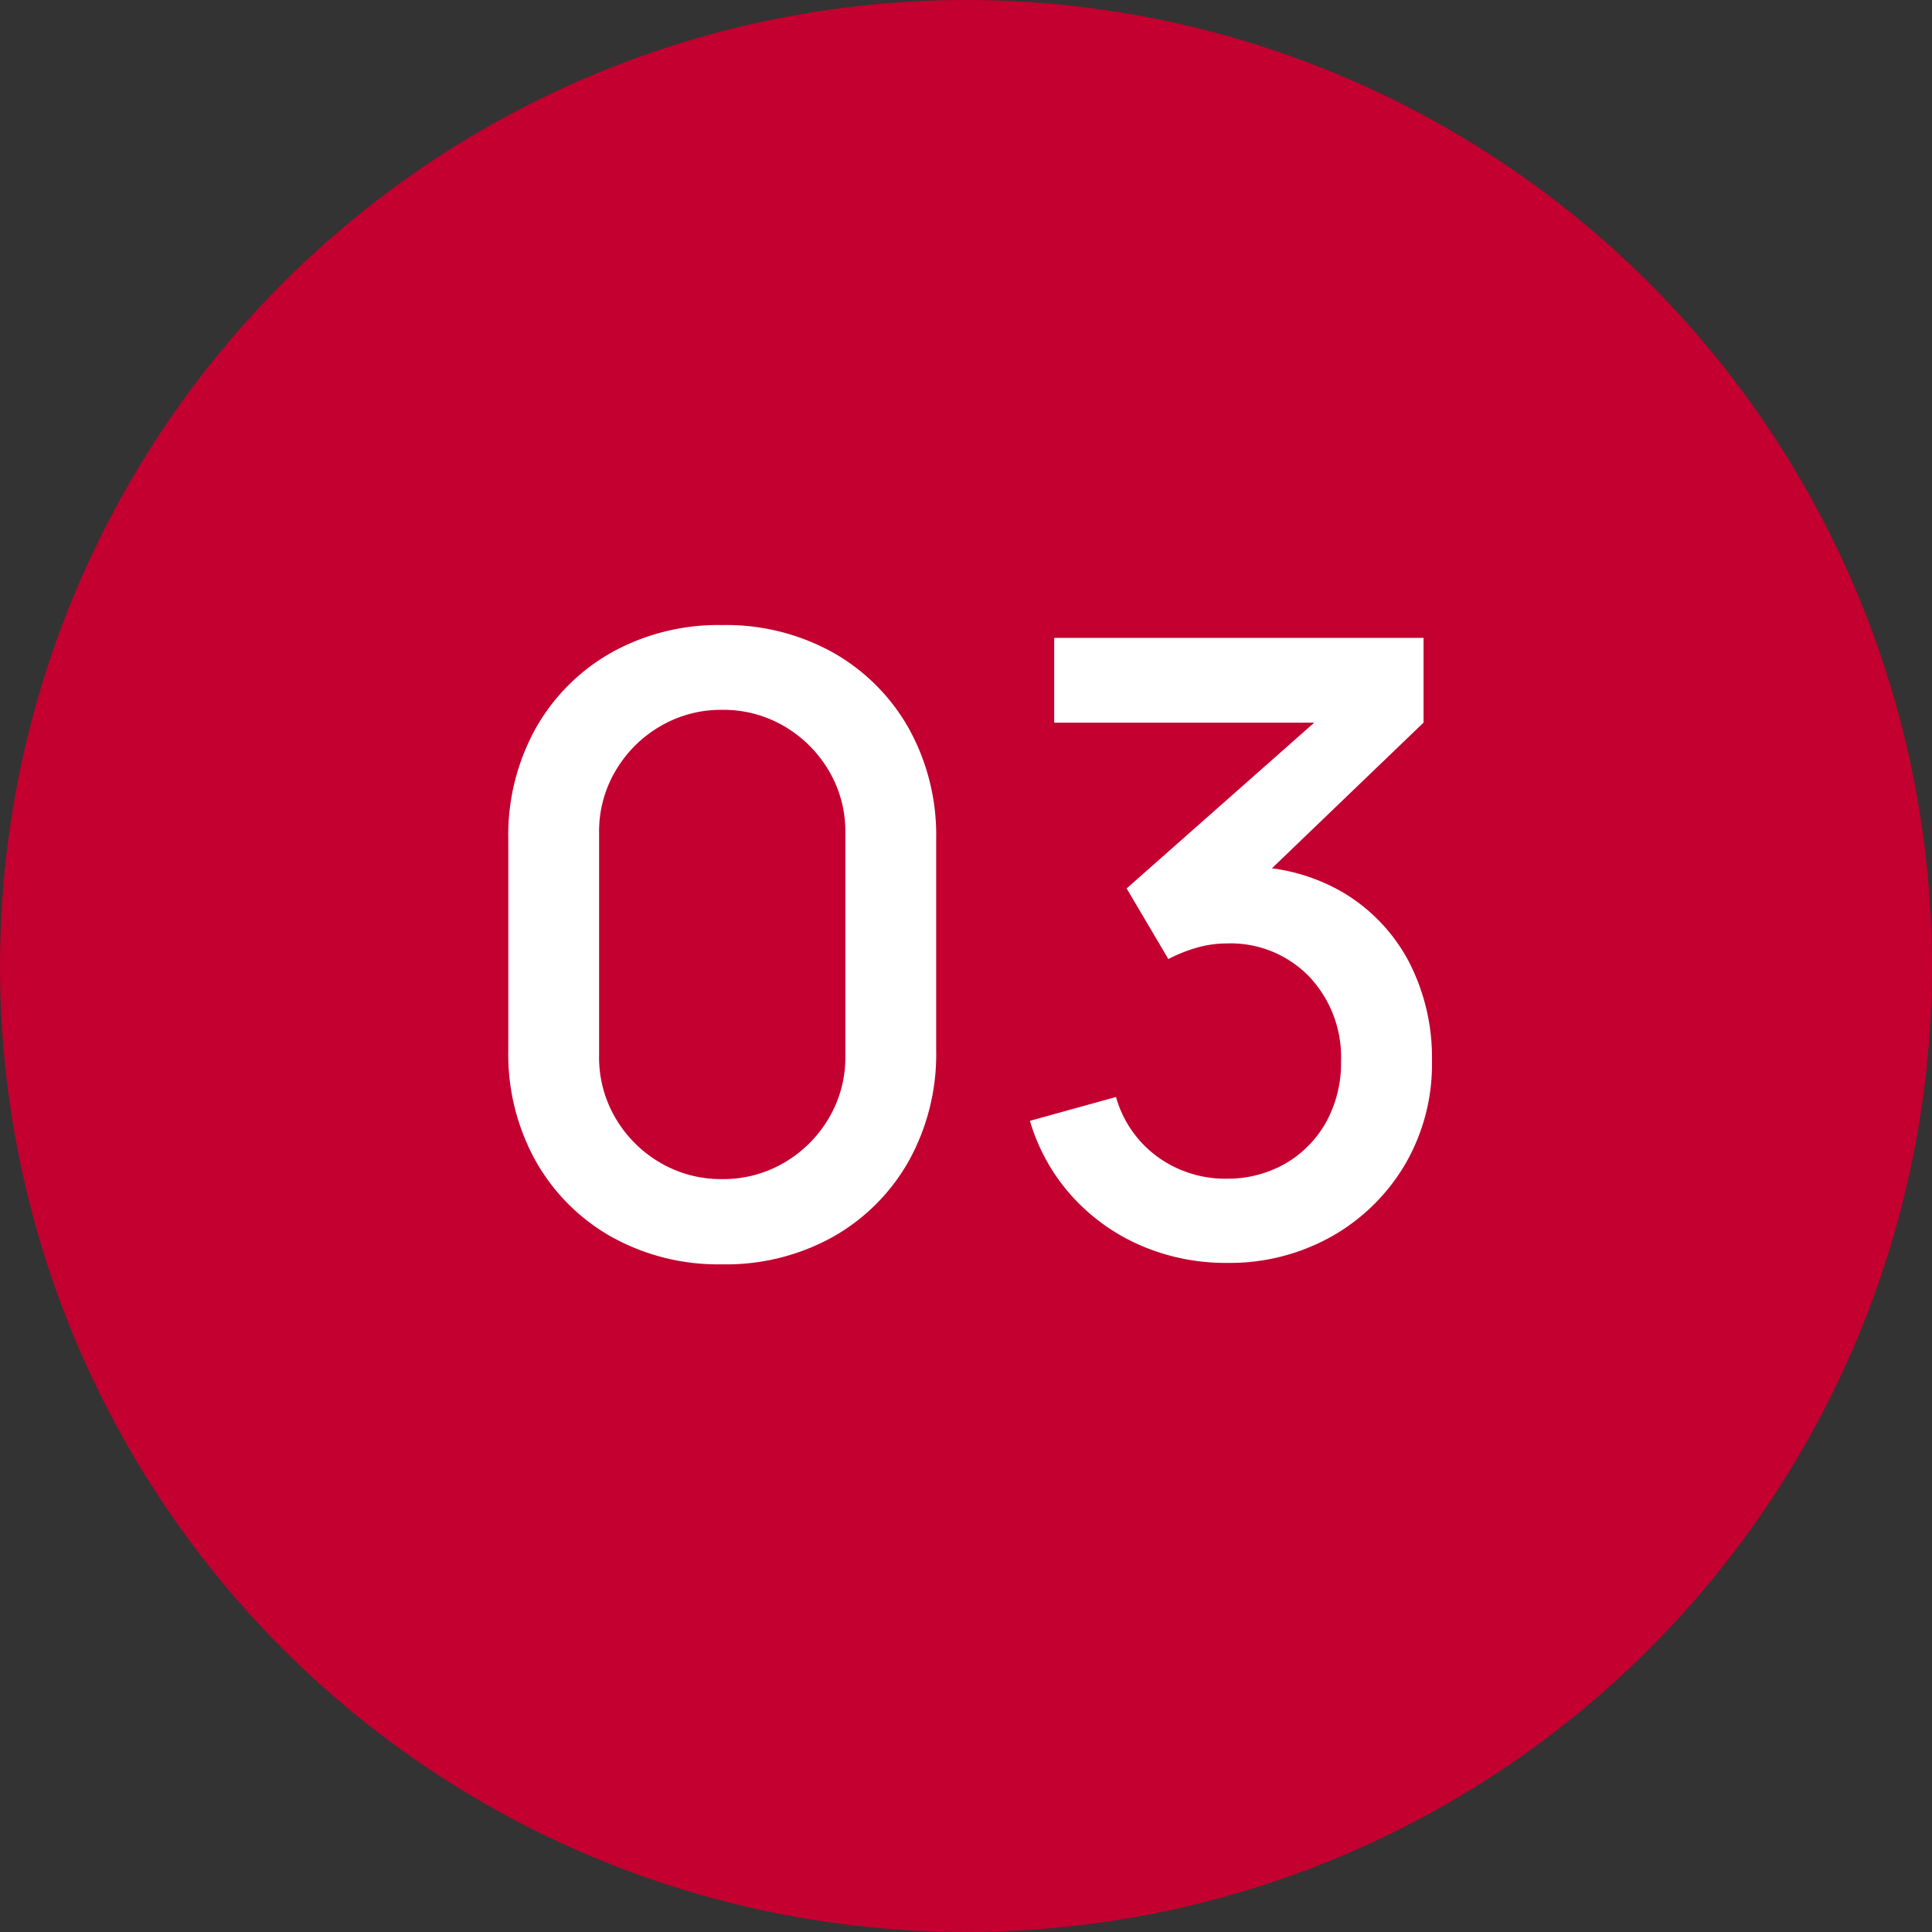
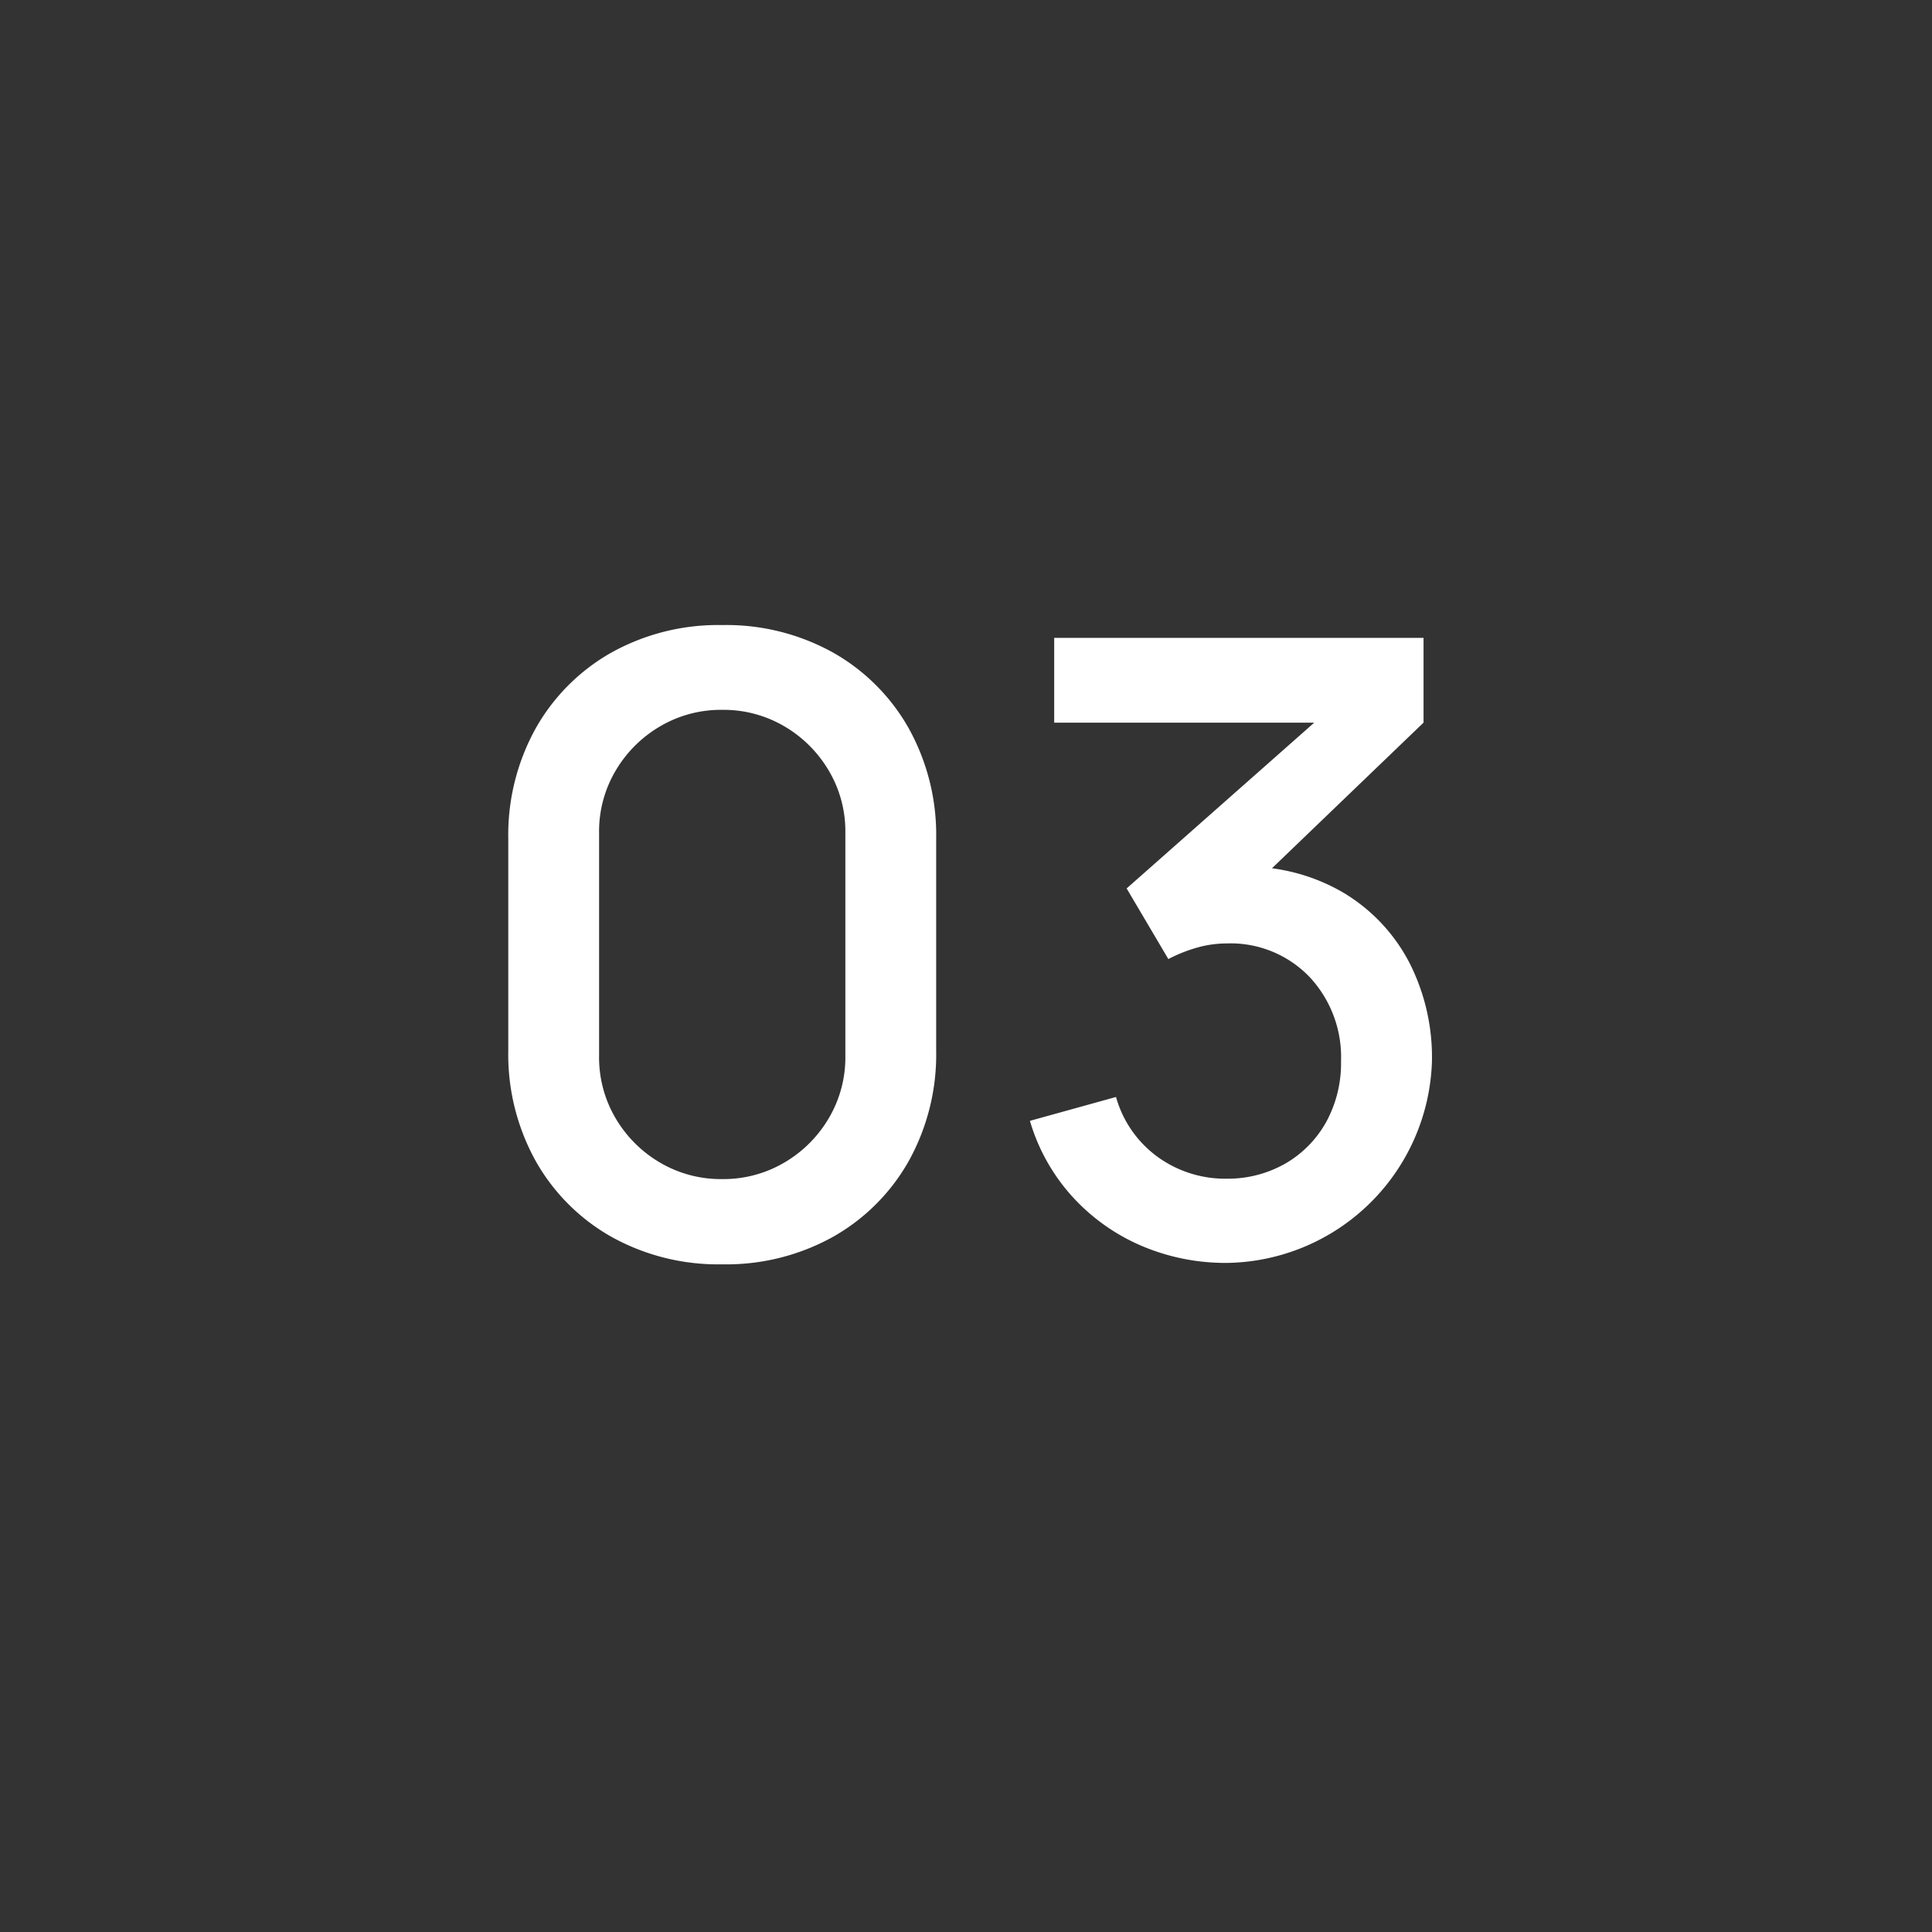
<svg xmlns="http://www.w3.org/2000/svg" width="34" height="34" viewBox="0 0 34 34">
  <rect x="0" y="0" width="34" height="34" fill="#333333" stroke="none" />
  <g id="グループ_6192" data-name="グループ 6192" transform="translate(-199 -2970)">
-     <circle id="楕円形_91" data-name="楕円形 91" cx="17" cy="17" r="17" transform="translate(199 2970)" fill="#c3002f" />
-     <path id="パス_8668" data-name="パス 8668" d="M-4.29.225A3.864,3.864,0,0,1-6.24-.259,3.509,3.509,0,0,1-7.571-1.59a3.864,3.864,0,0,1-.484-1.95V-7.26a3.864,3.864,0,0,1,.484-1.95A3.509,3.509,0,0,1-6.24-10.541a3.864,3.864,0,0,1,1.95-.484,3.864,3.864,0,0,1,1.95.484A3.509,3.509,0,0,1-1.009-9.21,3.864,3.864,0,0,1-.525-7.26v3.72a3.864,3.864,0,0,1-.484,1.95A3.509,3.509,0,0,1-2.34-.259,3.864,3.864,0,0,1-4.29.225Zm0-1.5A2.113,2.113,0,0,0-3.2-1.564a2.19,2.19,0,0,0,.784-.78,2.107,2.107,0,0,0,.293-1.1v-3.93a2.093,2.093,0,0,0-.293-1.091,2.19,2.19,0,0,0-.784-.78A2.113,2.113,0,0,0-4.29-9.533a2.113,2.113,0,0,0-1.091.289,2.19,2.19,0,0,0-.784.78,2.093,2.093,0,0,0-.292,1.091v3.93a2.107,2.107,0,0,0,.292,1.1,2.19,2.19,0,0,0,.784.78A2.113,2.113,0,0,0-4.29-1.275ZM4.6.2A3.769,3.769,0,0,1,3.09-.1,3.515,3.515,0,0,1,1.871-.967,3.409,3.409,0,0,1,1.125-2.3l1.515-.42A1.954,1.954,0,0,0,3.4-1.646a2.029,2.029,0,0,0,1.2.364A2.039,2.039,0,0,0,5.64-1.56a1.923,1.923,0,0,0,.705-.731A2.157,2.157,0,0,0,6.6-3.352a2.063,2.063,0,0,0-.559-1.485,1.926,1.926,0,0,0-1.459-.585,1.917,1.917,0,0,0-.521.075,2.652,2.652,0,0,0-.5.2L2.827-6.39l3.81-3.367.165.45H1.552V-10.8h6.5v1.492L4.882-6.262l-.015-.51a3.353,3.353,0,0,1,1.77.454A3.1,3.1,0,0,1,7.8-5.089,3.669,3.669,0,0,1,8.2-3.352a3.489,3.489,0,0,1-.484,1.837,3.486,3.486,0,0,1-1.3,1.26A3.661,3.661,0,0,1,4.6.2Z" transform="translate(216 2992.025)" fill="#fff" />
+     <path id="パス_8668" data-name="パス 8668" d="M-4.29.225A3.864,3.864,0,0,1-6.24-.259,3.509,3.509,0,0,1-7.571-1.59a3.864,3.864,0,0,1-.484-1.95V-7.26a3.864,3.864,0,0,1,.484-1.95A3.509,3.509,0,0,1-6.24-10.541a3.864,3.864,0,0,1,1.95-.484,3.864,3.864,0,0,1,1.95.484A3.509,3.509,0,0,1-1.009-9.21,3.864,3.864,0,0,1-.525-7.26v3.72a3.864,3.864,0,0,1-.484,1.95A3.509,3.509,0,0,1-2.34-.259,3.864,3.864,0,0,1-4.29.225Zm0-1.5A2.113,2.113,0,0,0-3.2-1.564a2.19,2.19,0,0,0,.784-.78,2.107,2.107,0,0,0,.293-1.1v-3.93a2.093,2.093,0,0,0-.293-1.091,2.19,2.19,0,0,0-.784-.78A2.113,2.113,0,0,0-4.29-9.533a2.113,2.113,0,0,0-1.091.289,2.19,2.19,0,0,0-.784.78,2.093,2.093,0,0,0-.292,1.091v3.93a2.107,2.107,0,0,0,.292,1.1,2.19,2.19,0,0,0,.784.78A2.113,2.113,0,0,0-4.29-1.275ZM4.6.2A3.769,3.769,0,0,1,3.09-.1,3.515,3.515,0,0,1,1.871-.967,3.409,3.409,0,0,1,1.125-2.3l1.515-.42A1.954,1.954,0,0,0,3.4-1.646a2.029,2.029,0,0,0,1.2.364A2.039,2.039,0,0,0,5.64-1.56a1.923,1.923,0,0,0,.705-.731A2.157,2.157,0,0,0,6.6-3.352a2.063,2.063,0,0,0-.559-1.485,1.926,1.926,0,0,0-1.459-.585,1.917,1.917,0,0,0-.521.075,2.652,2.652,0,0,0-.5.2L2.827-6.39l3.81-3.367.165.45H1.552V-10.8h6.5v1.492L4.882-6.262l-.015-.51a3.353,3.353,0,0,1,1.77.454A3.1,3.1,0,0,1,7.8-5.089,3.669,3.669,0,0,1,8.2-3.352A3.661,3.661,0,0,1,4.6.2Z" transform="translate(216 2992.025)" fill="#fff" />
  </g>
</svg>